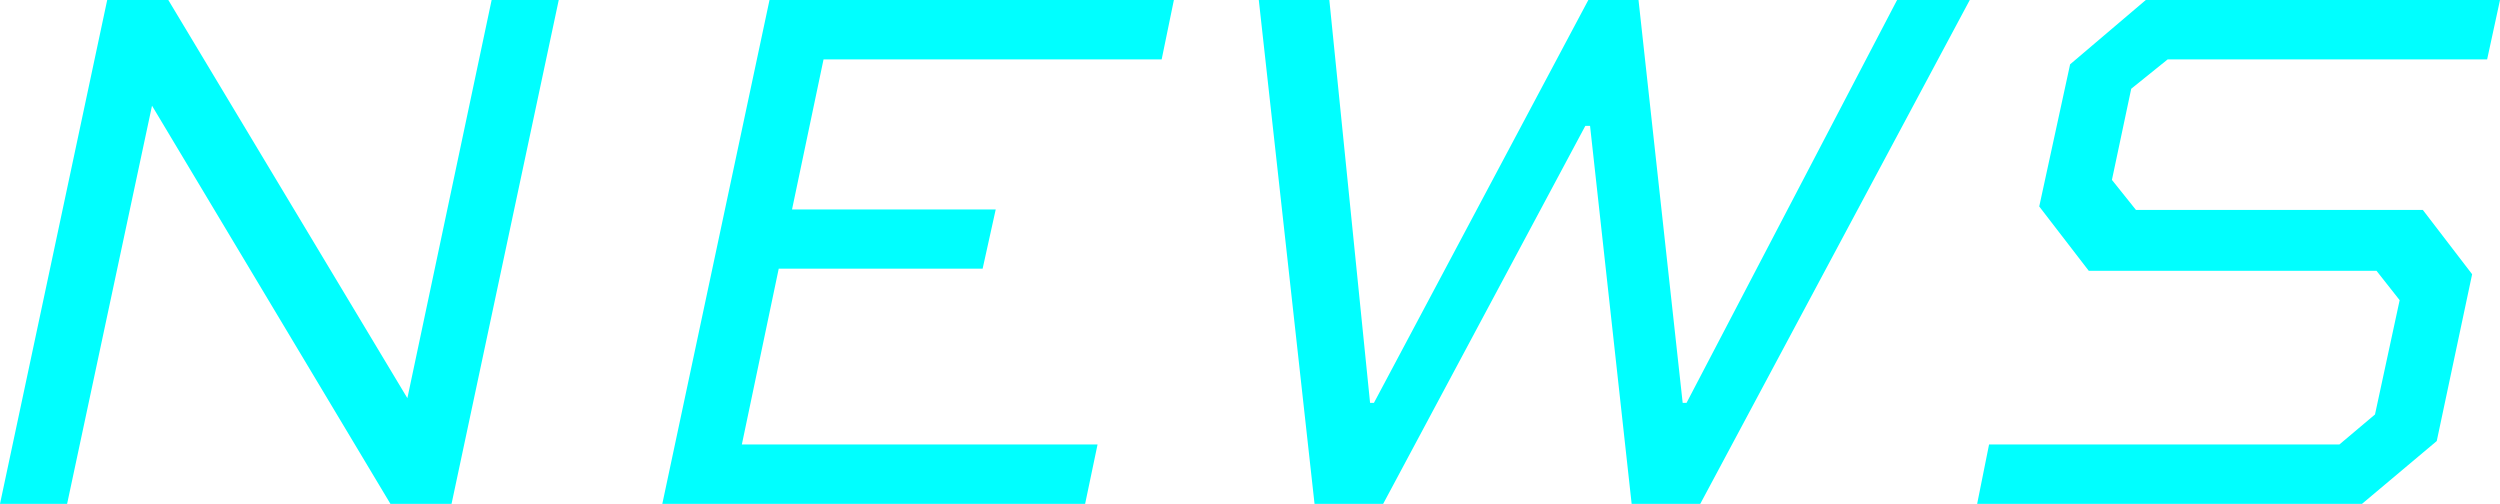
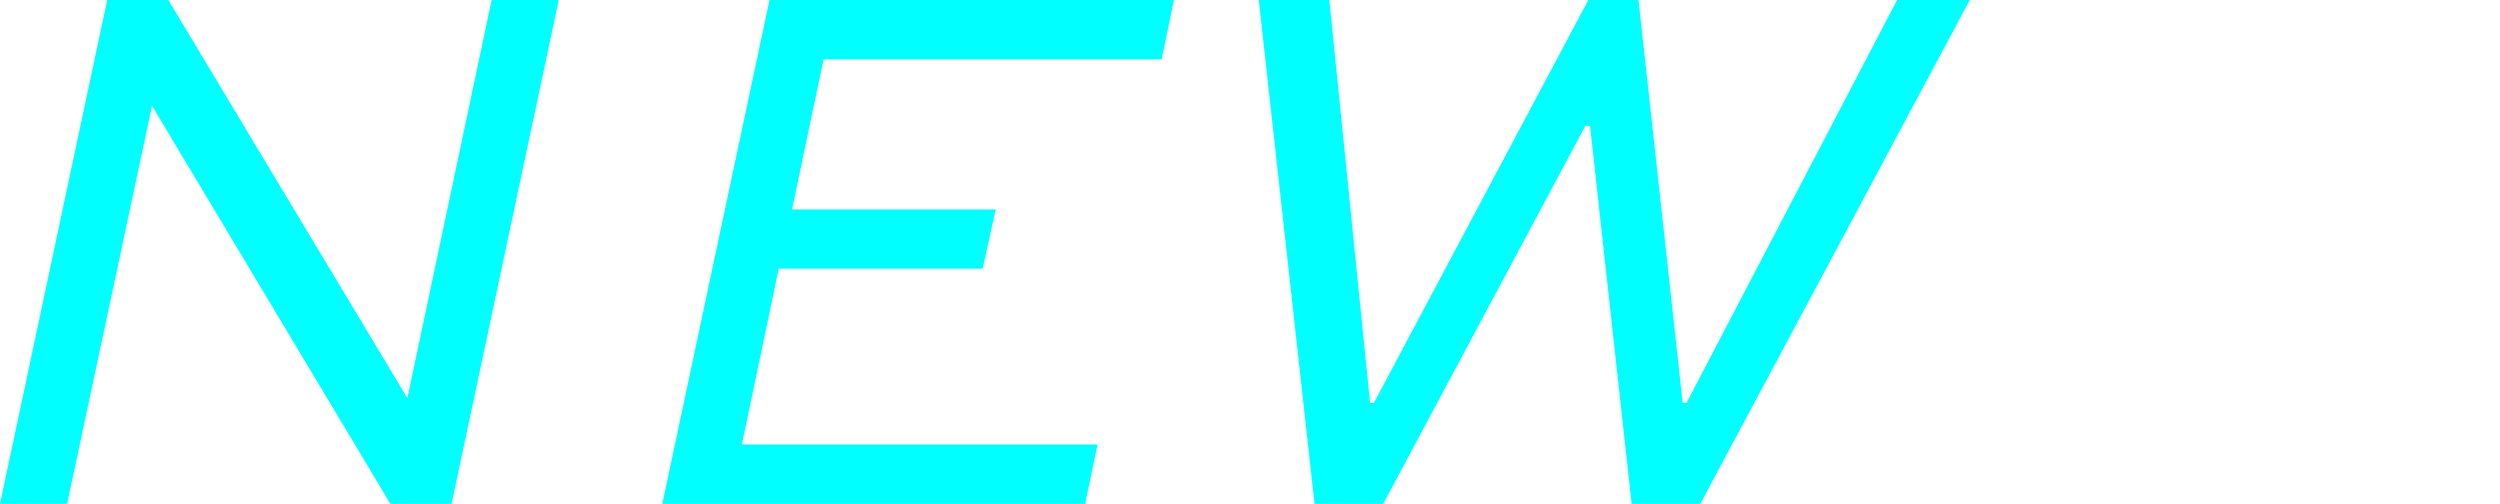
<svg xmlns="http://www.w3.org/2000/svg" viewBox="0 0 116.6 23.5">
  <defs>
    <style>.cls-1{fill:aqua;}</style>
  </defs>
  <title>アセット 90</title>
  <g id="レイヤー_2" data-name="レイヤー 2">
    <g id="menu">
      <path class="cls-1" d="M26.06,0l-5,23.5H18.21L7.09,4.93h0L3.13,23.5H0L5,0H7.85L19,18.57h0L22.93,0Z" />
      <path class="cls-1" d="M45.83,12.53H36.32l-1.72,8.2H51.19l-.58,2.77H30.89l5-23.5H54.75l-.57,2.77H38.41l-1.47,7h9.5Z" />
      <path class="cls-1" d="M91.87,0,79.3,23.5H76.1L74.16,5.87h-.22L64.51,23.5h-3.2L58.71,0H62L63.9,18.79h.18L74.08,0h2.34l2.06,18.79h.18L88.48,0Z" />
-       <path class="cls-1" d="M92.77,20.73h16.34l1.66-1.4L111.92,14l-1.08-1.37H97.42l-2.31-3L96.55,3l3.53-3H116.6L116,2.77h-14.9l-1.7,1.37-.9,4.25,1.12,1.4H113l2.3,3-1.65,7.78-3.57,3H92.2Z" />
    </g>
  </g>
</svg>